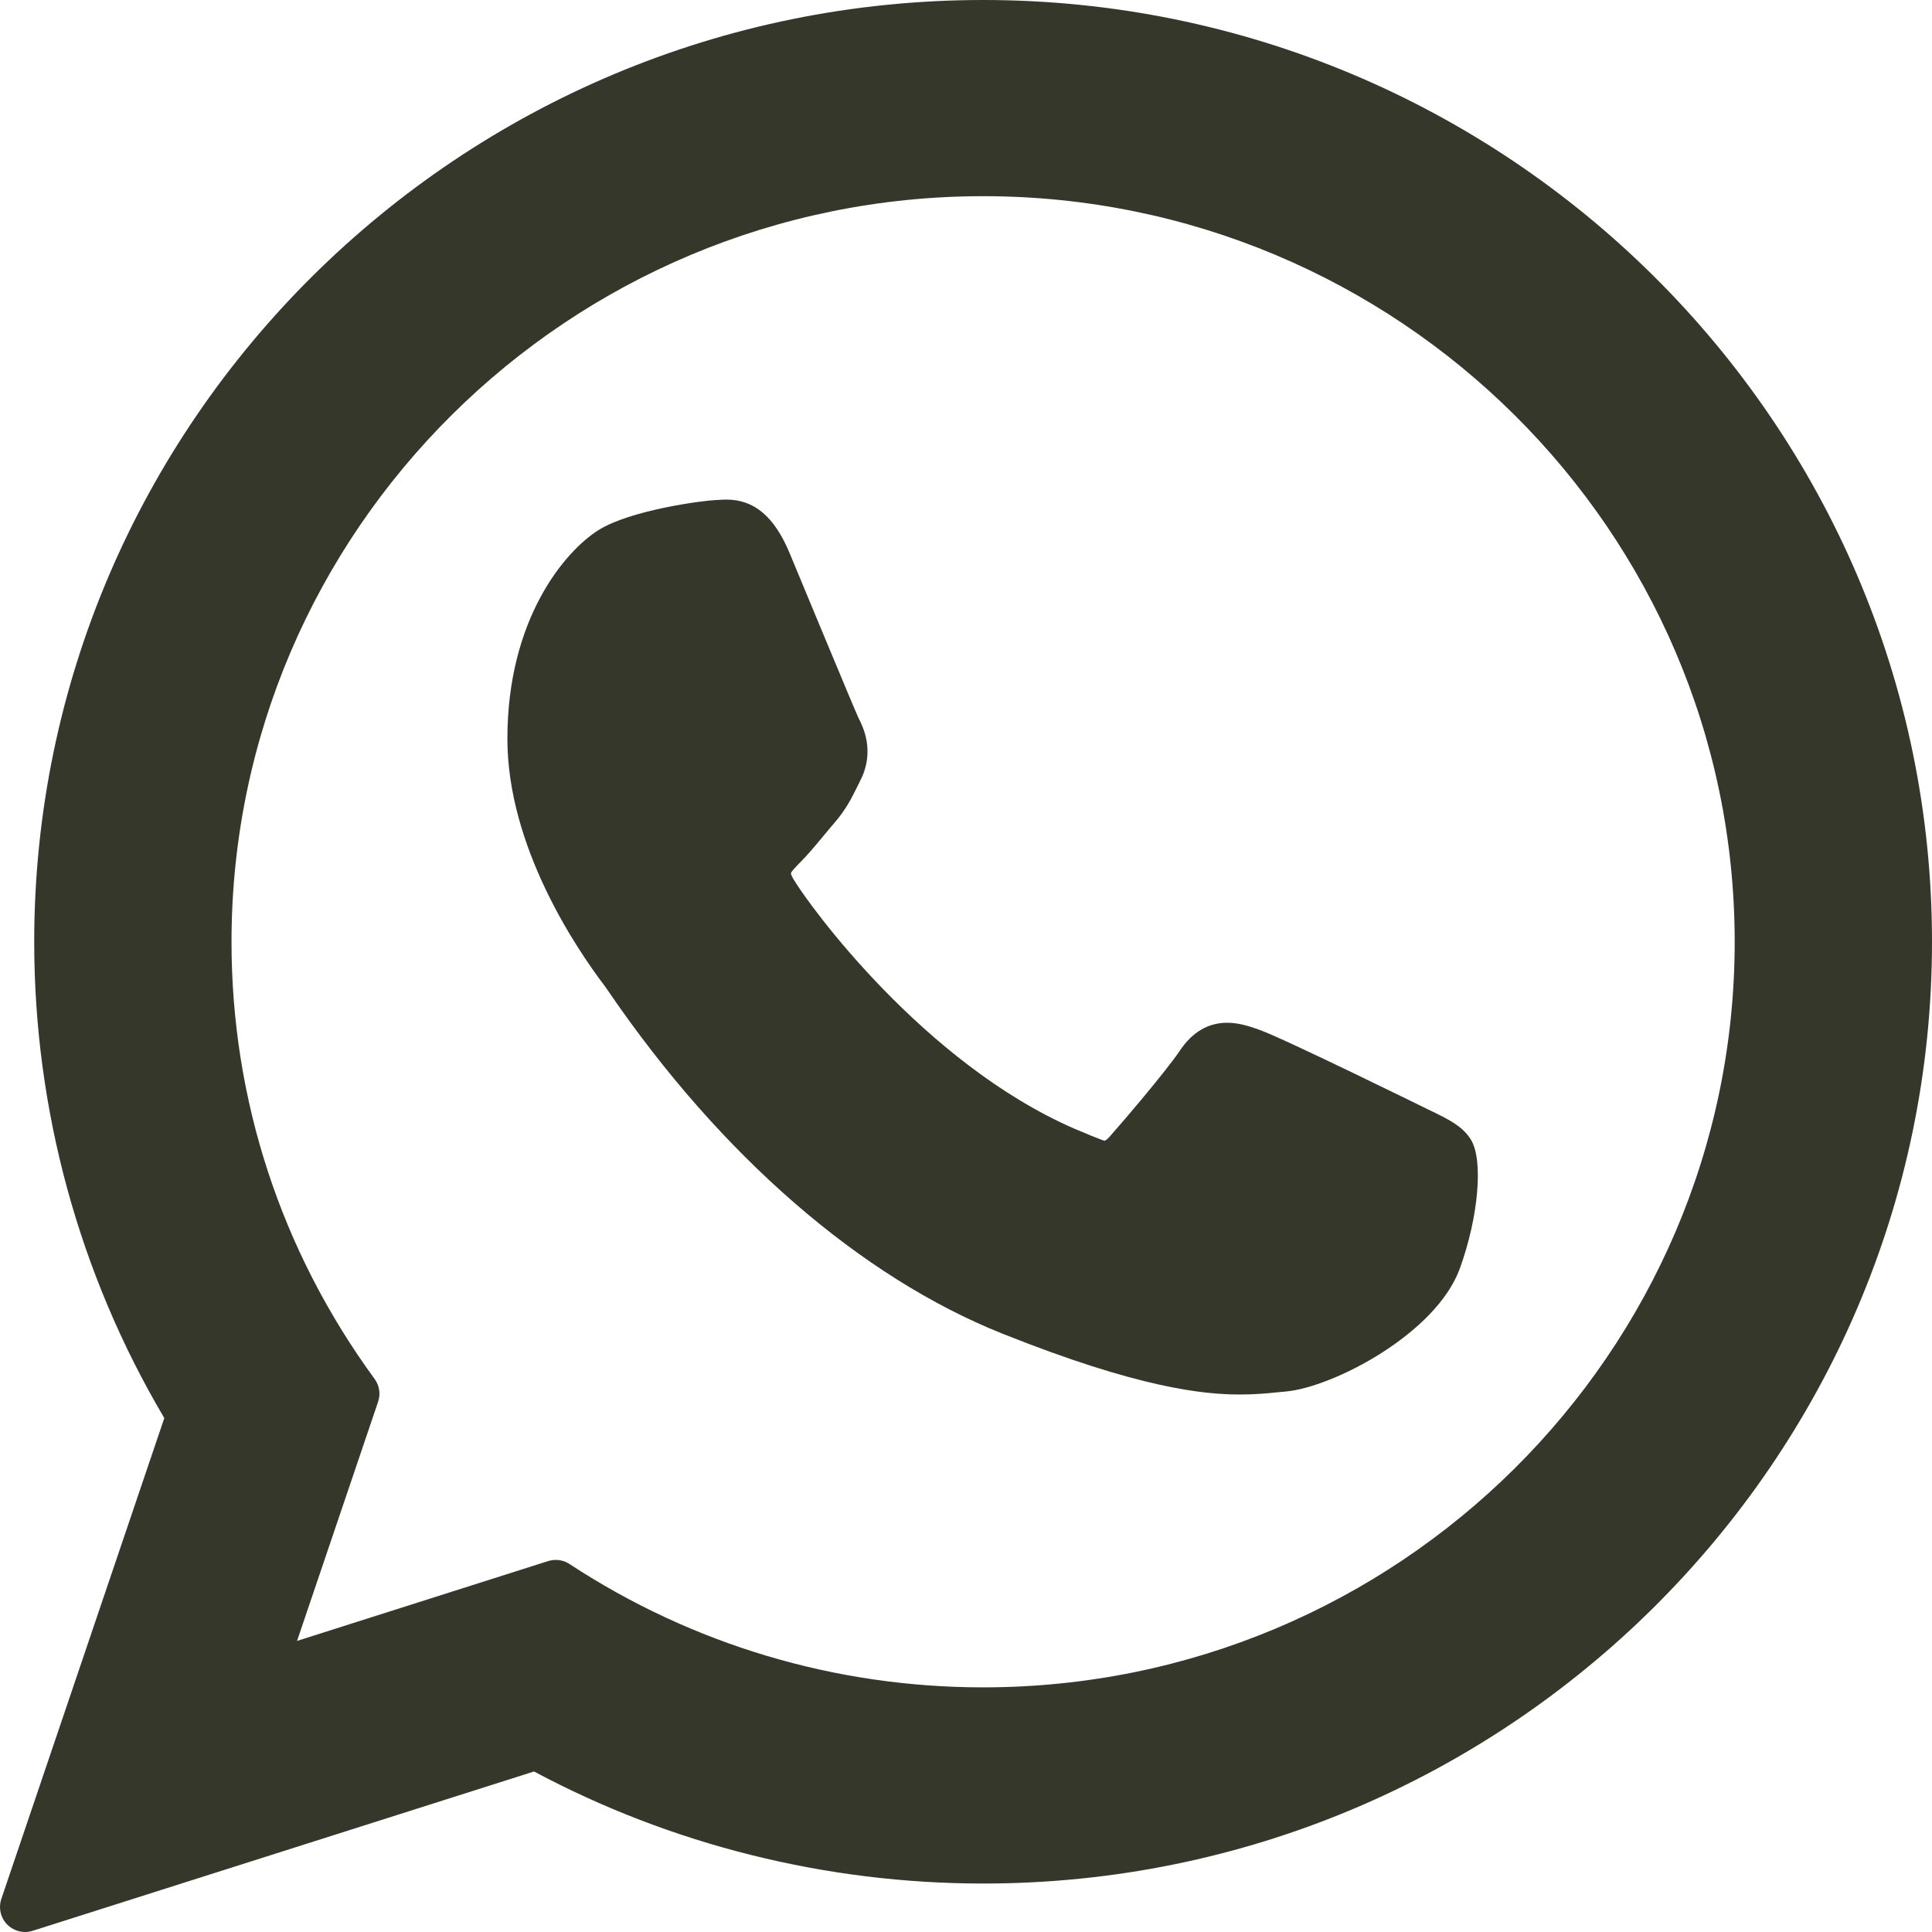
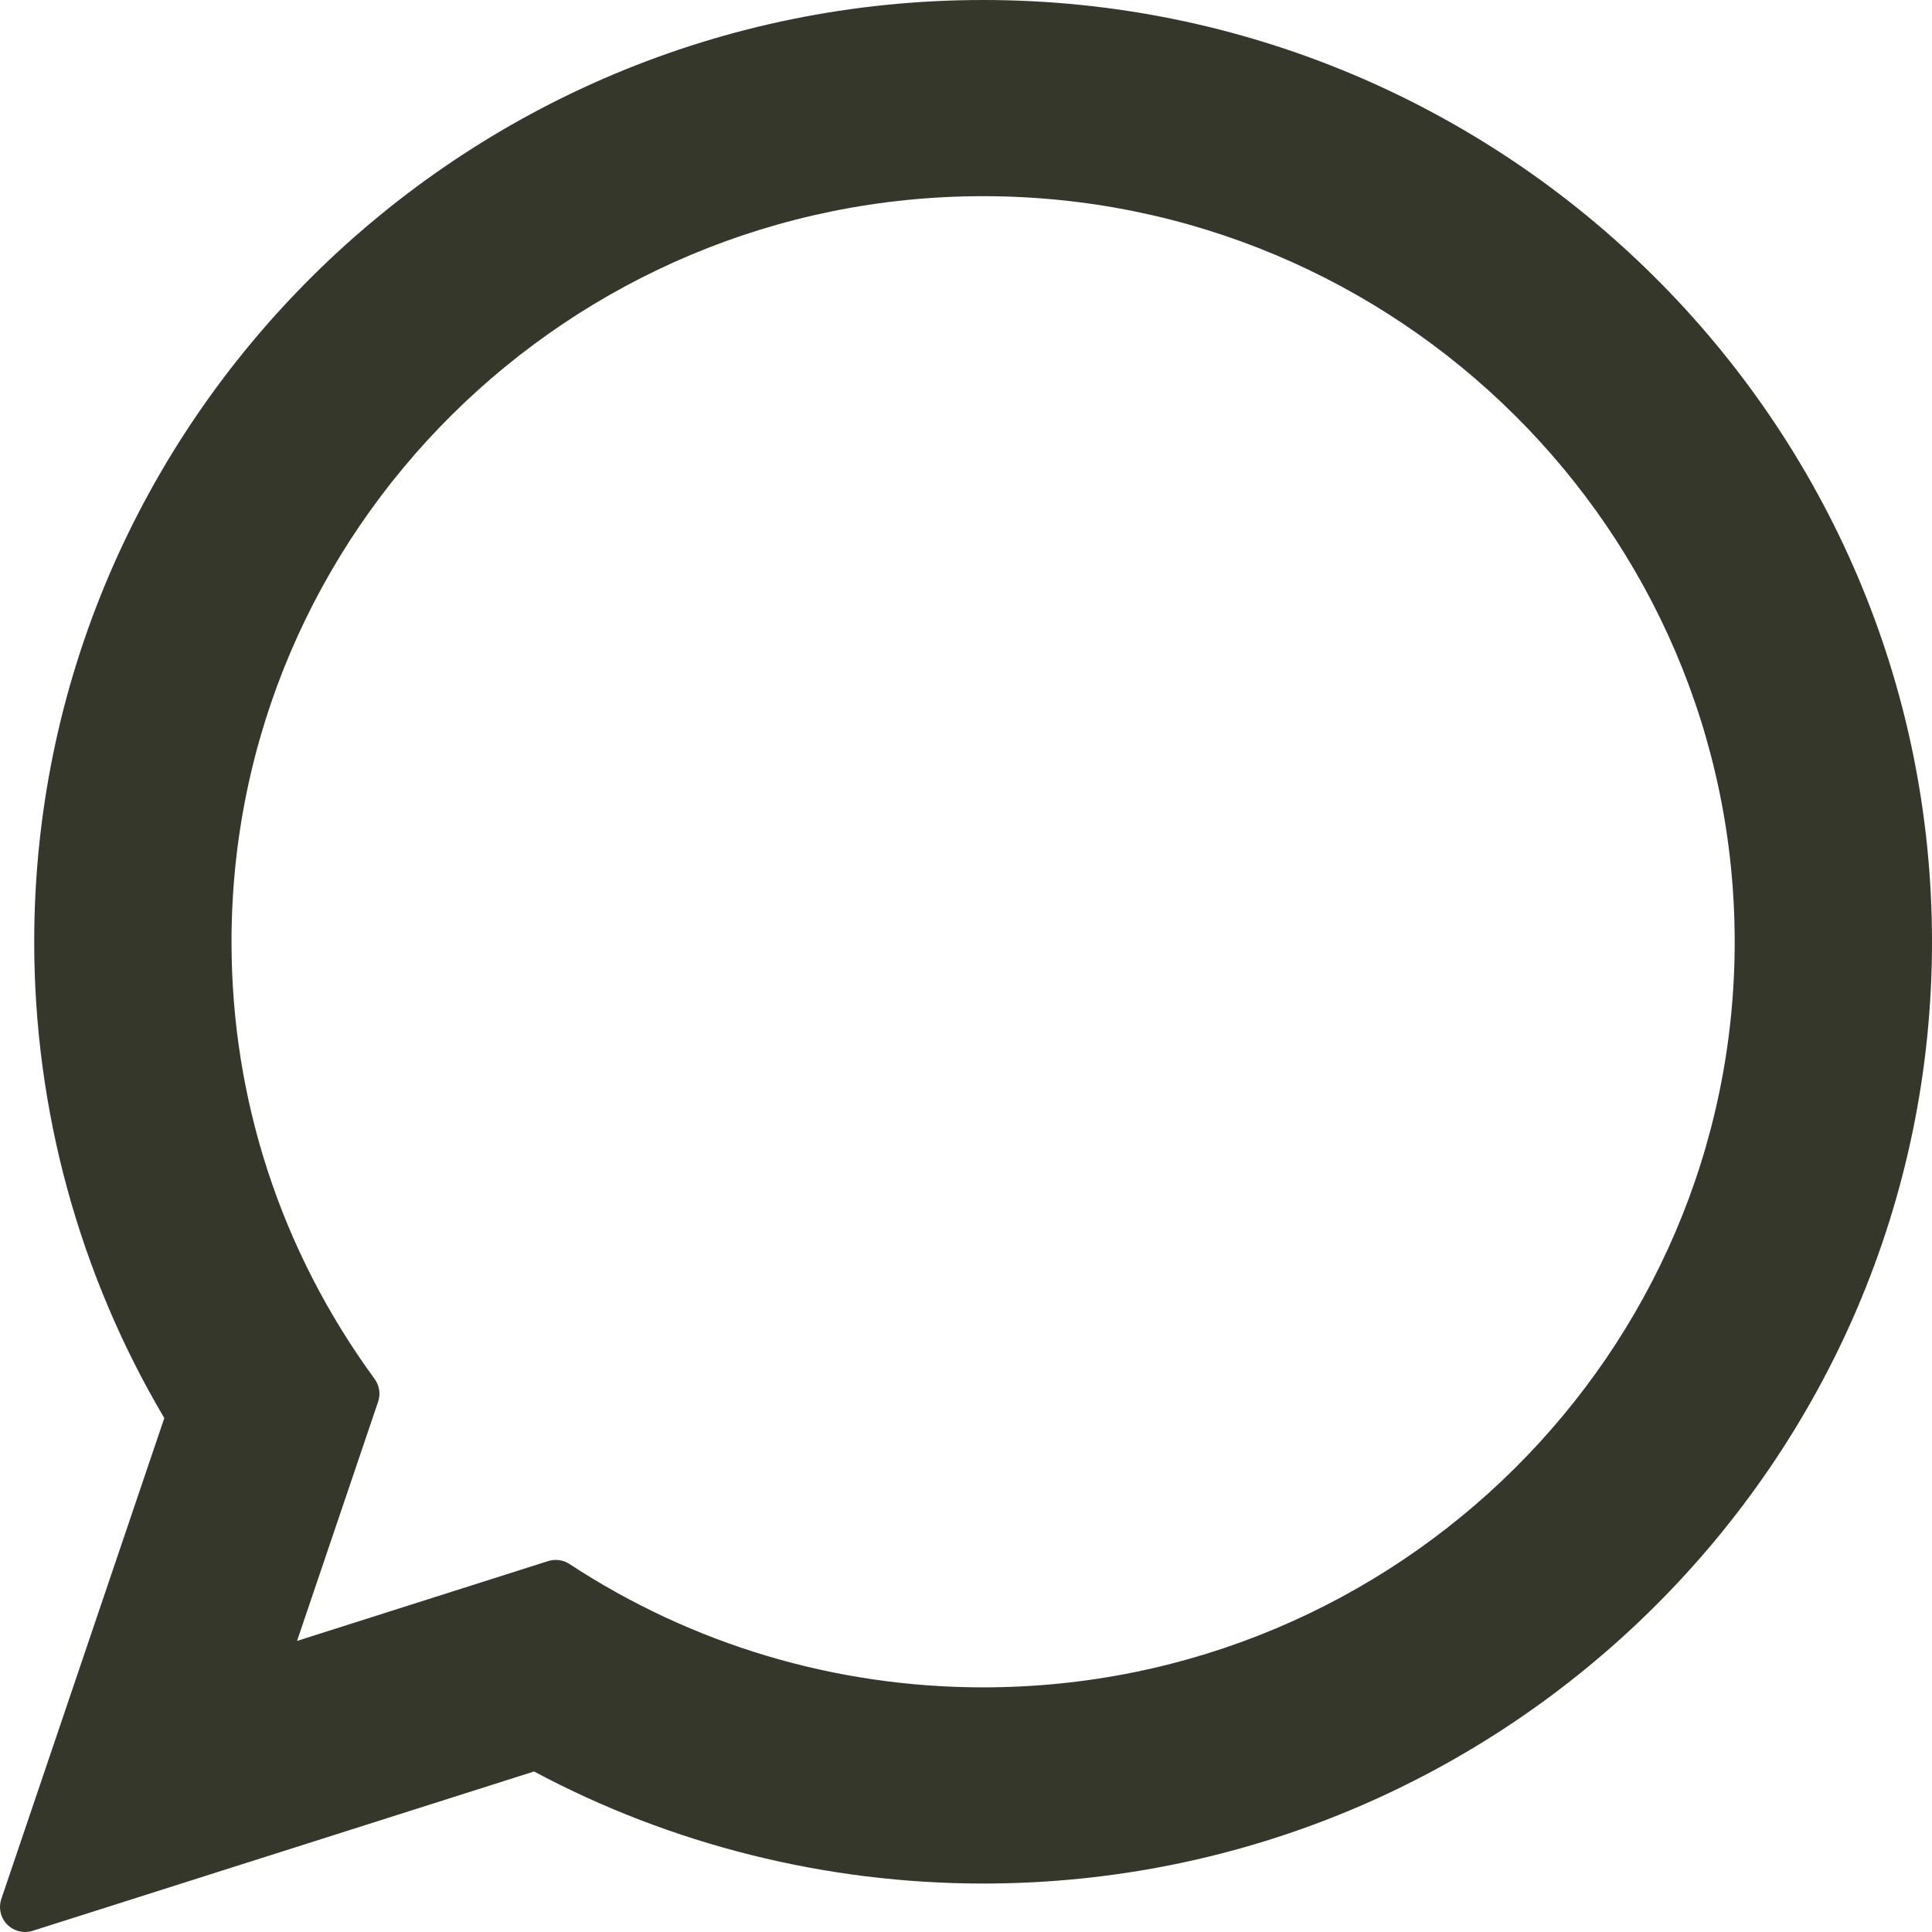
<svg xmlns="http://www.w3.org/2000/svg" width="24" height="24" viewBox="0 0 24 24" fill="none">
-   <path d="M17.759 13.791C17.712 13.768 15.962 12.907 15.651 12.795C15.524 12.749 15.389 12.705 15.244 12.705C15.008 12.705 14.809 12.822 14.655 13.054C14.48 13.313 13.951 13.932 13.787 14.117C13.766 14.141 13.737 14.17 13.719 14.17C13.704 14.17 13.433 14.059 13.351 14.023C11.474 13.208 10.049 11.247 9.854 10.917C9.826 10.869 9.825 10.848 9.825 10.848C9.832 10.822 9.895 10.759 9.927 10.726C10.023 10.632 10.126 10.508 10.226 10.388C10.273 10.331 10.32 10.274 10.367 10.22C10.512 10.051 10.576 9.92 10.651 9.769L10.69 9.69C10.873 9.327 10.717 9.021 10.666 8.922C10.625 8.839 9.886 7.056 9.808 6.869C9.619 6.417 9.369 6.206 9.023 6.206C8.99 6.206 9.023 6.206 8.888 6.212C8.723 6.219 7.828 6.337 7.433 6.586C7.013 6.851 6.303 7.694 6.303 9.177C6.303 10.512 7.15 11.772 7.514 12.251C7.523 12.263 7.539 12.288 7.564 12.323C8.956 14.357 10.692 15.864 12.452 16.567C14.147 17.244 14.949 17.323 15.405 17.323C15.597 17.323 15.751 17.308 15.886 17.294L15.972 17.286C16.557 17.234 17.843 16.568 18.136 15.754C18.367 15.114 18.427 14.414 18.274 14.16C18.169 13.988 17.988 13.901 17.759 13.791Z" fill="#36372B" />
  <path d="M12.213 0C5.713 0 0.425 5.248 0.425 11.7C0.425 13.786 0.983 15.828 2.041 17.616L0.017 23.588C-0.021 23.7 0.007 23.823 0.089 23.907C0.149 23.967 0.229 24 0.312 24C0.343 24 0.375 23.995 0.406 23.985L6.634 22.006C8.338 22.917 10.264 23.398 12.213 23.398C18.712 23.398 24 18.15 24 11.7C24 5.248 18.712 0 12.213 0ZM12.213 20.961C10.379 20.961 8.602 20.431 7.075 19.429C7.024 19.395 6.964 19.378 6.904 19.378C6.872 19.378 6.841 19.383 6.81 19.392L3.69 20.384L4.697 17.413C4.73 17.317 4.713 17.211 4.653 17.129C3.491 15.54 2.876 13.662 2.876 11.7C2.876 6.592 7.064 2.437 12.213 2.437C17.361 2.437 21.549 6.592 21.549 11.7C21.549 16.806 17.361 20.961 12.213 20.961Z" fill="#36372B" />
</svg>